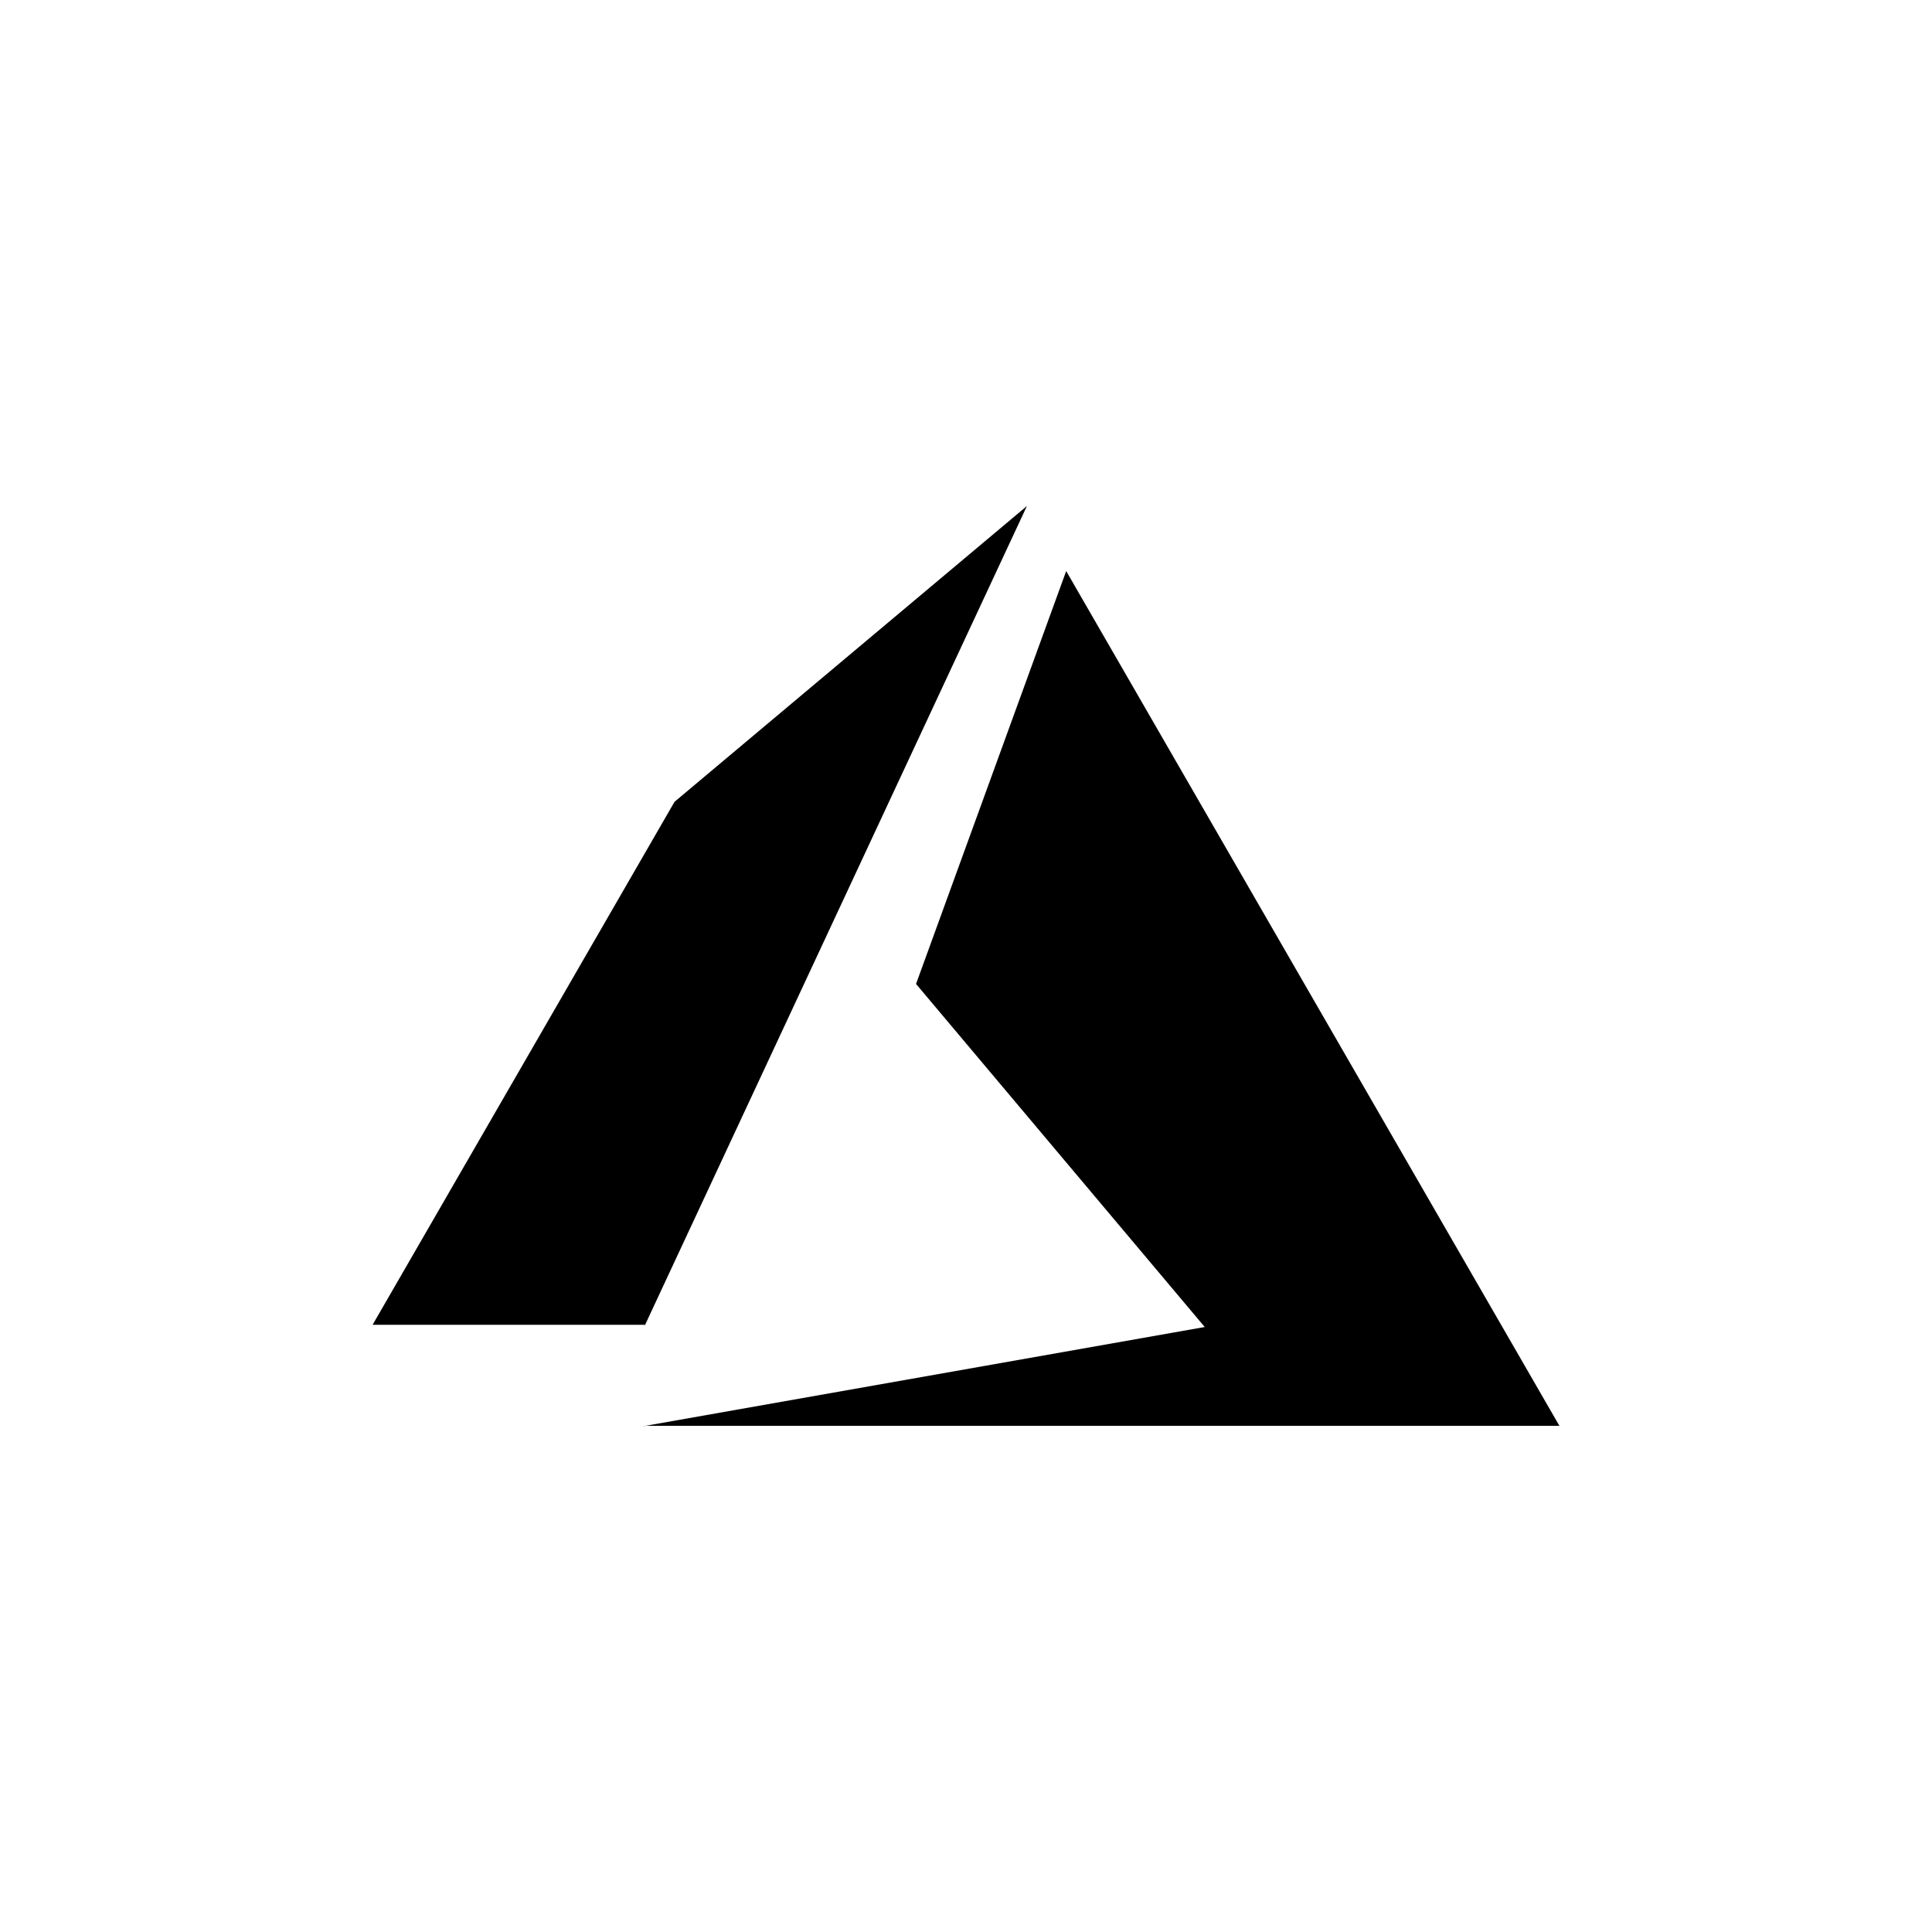
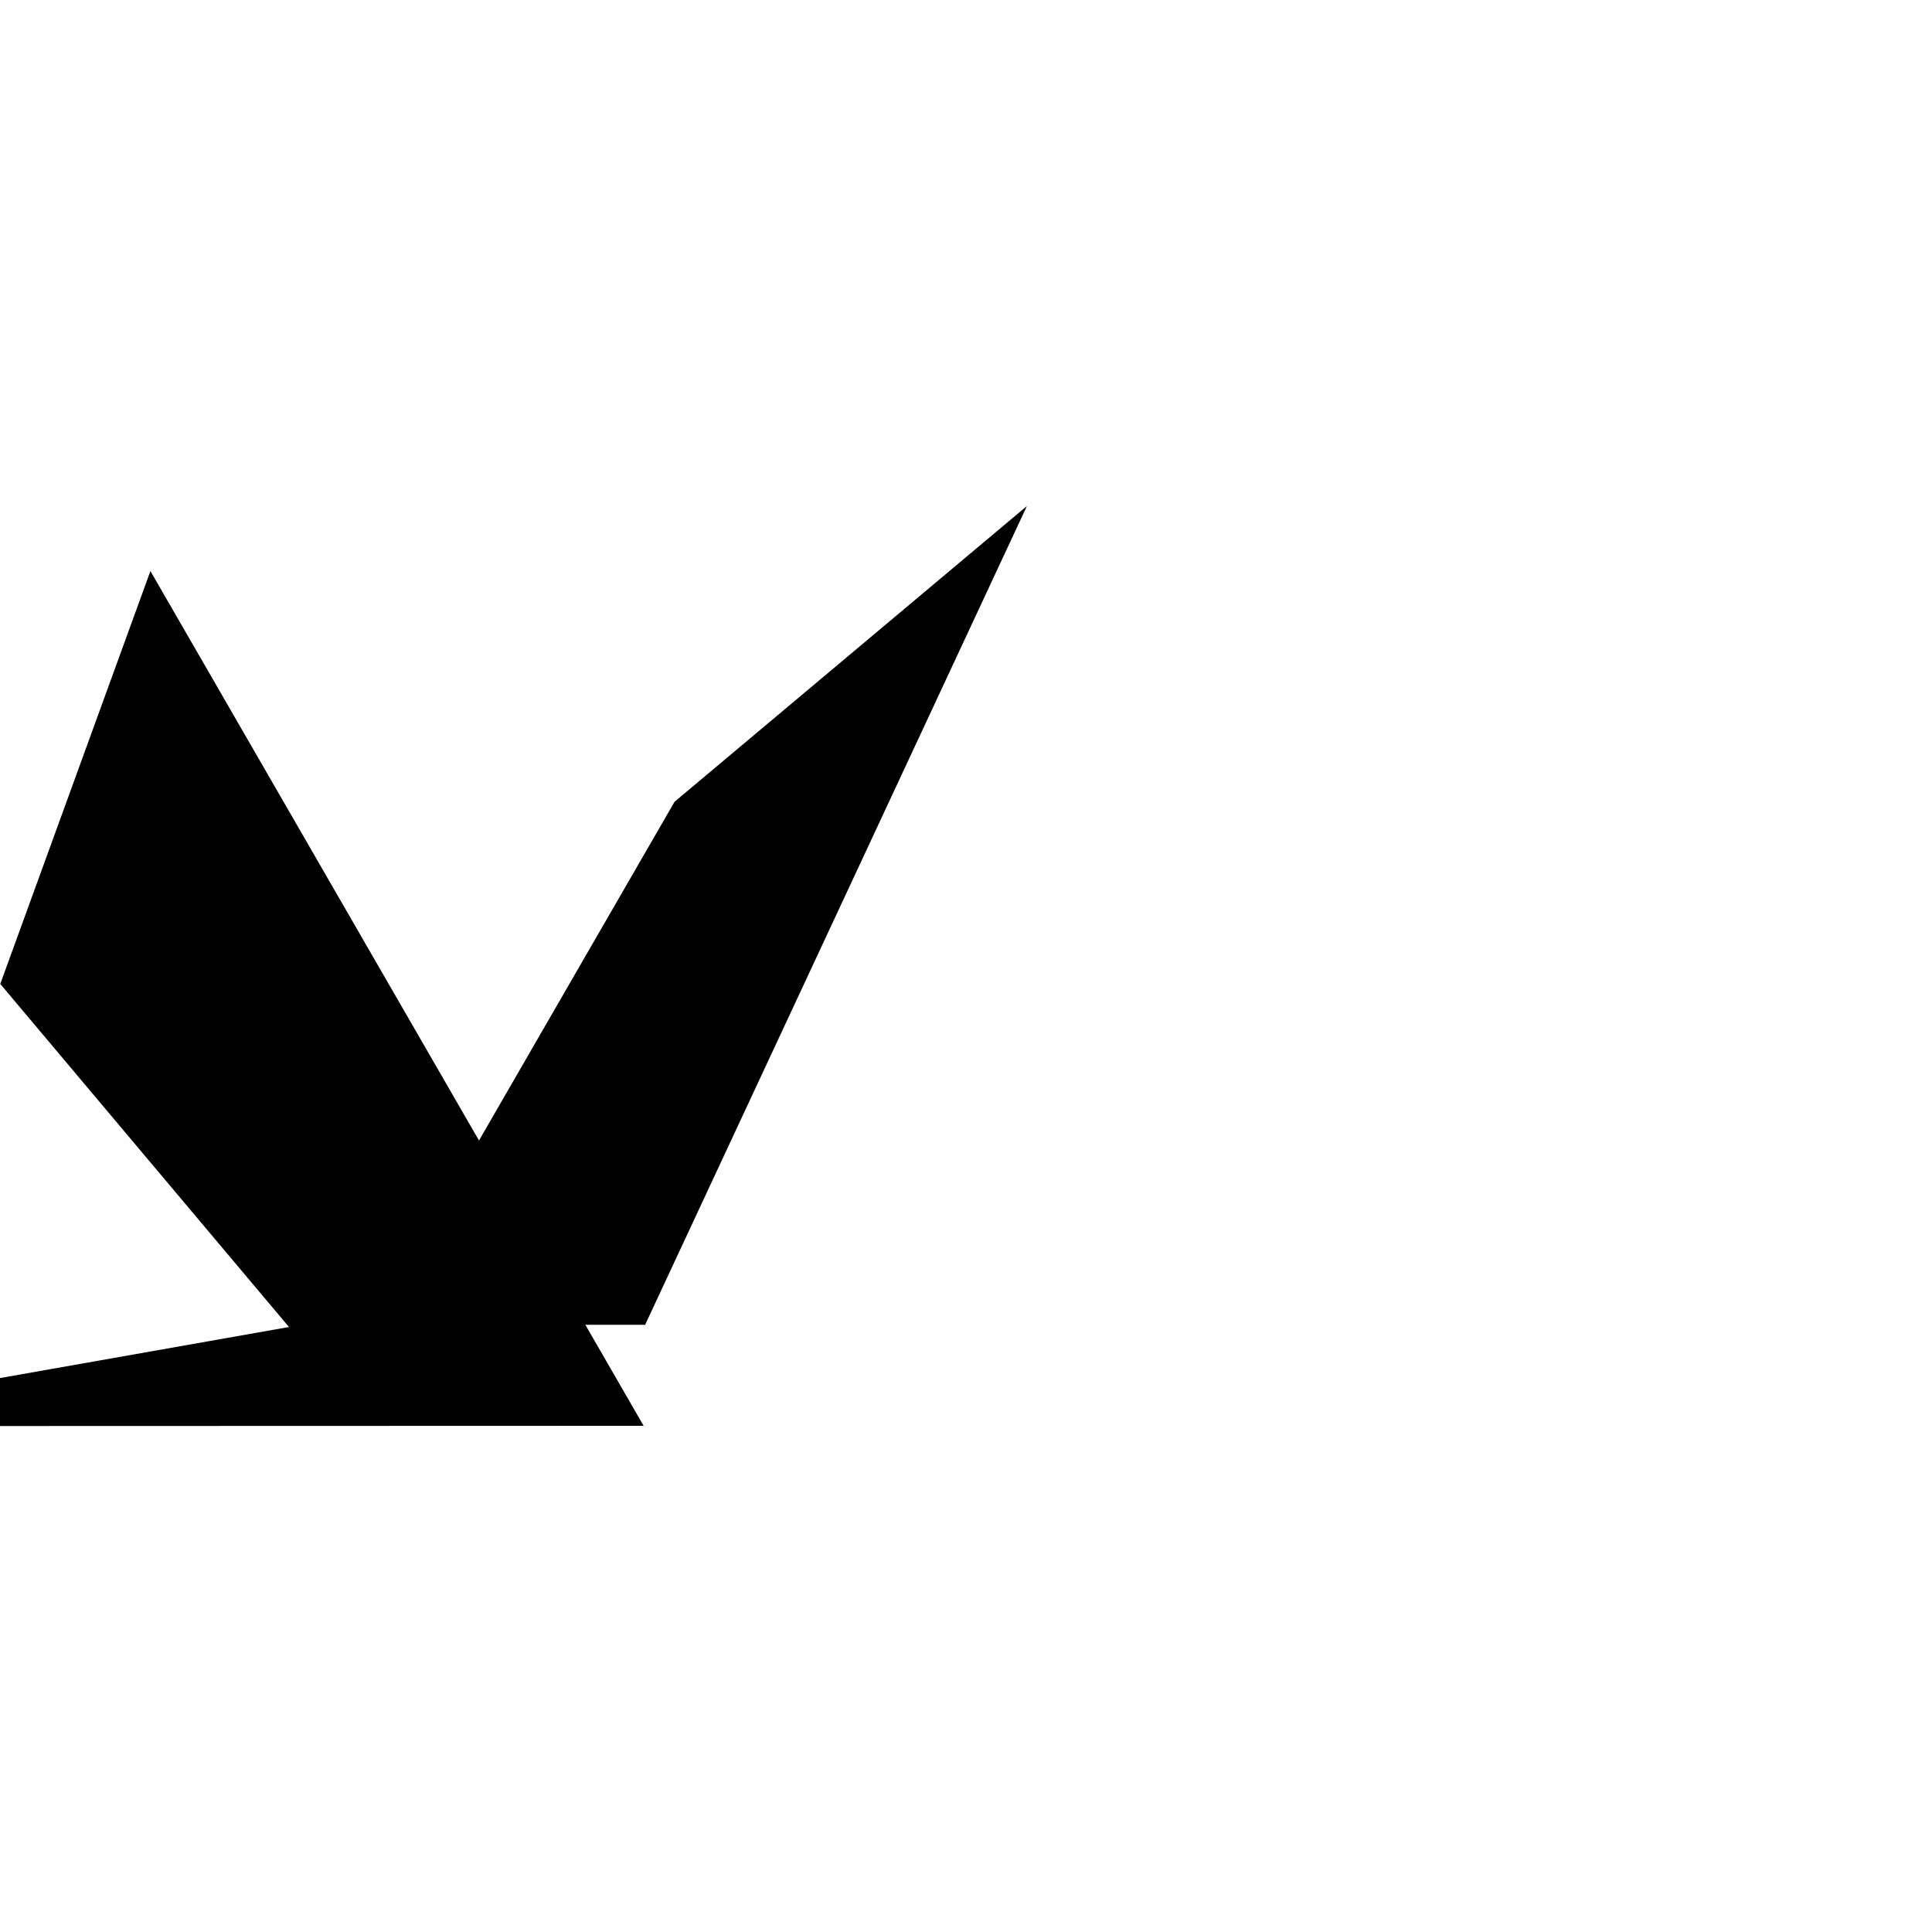
<svg xmlns="http://www.w3.org/2000/svg" id="Layer_1" data-name="Layer 1" viewBox="0 0 70 70">
-   <path id="Icon_simple-microsoftazure" data-name="Icon simple-microsoftazure" d="m23.32,51.66h33.18l-17.87-30.97-5.44,14.96,10.46,12.43-20.32,3.59Zm13.88-33.32l-12.76,10.71-10.94,18.95h9.86v.03l13.84-29.68Z" />
+   <path id="Icon_simple-microsoftazure" data-name="Icon simple-microsoftazure" d="m23.32,51.66l-17.87-30.97-5.44,14.96,10.46,12.43-20.32,3.59Zm13.88-33.32l-12.76,10.71-10.94,18.95h9.86v.03l13.84-29.68Z" />
</svg>